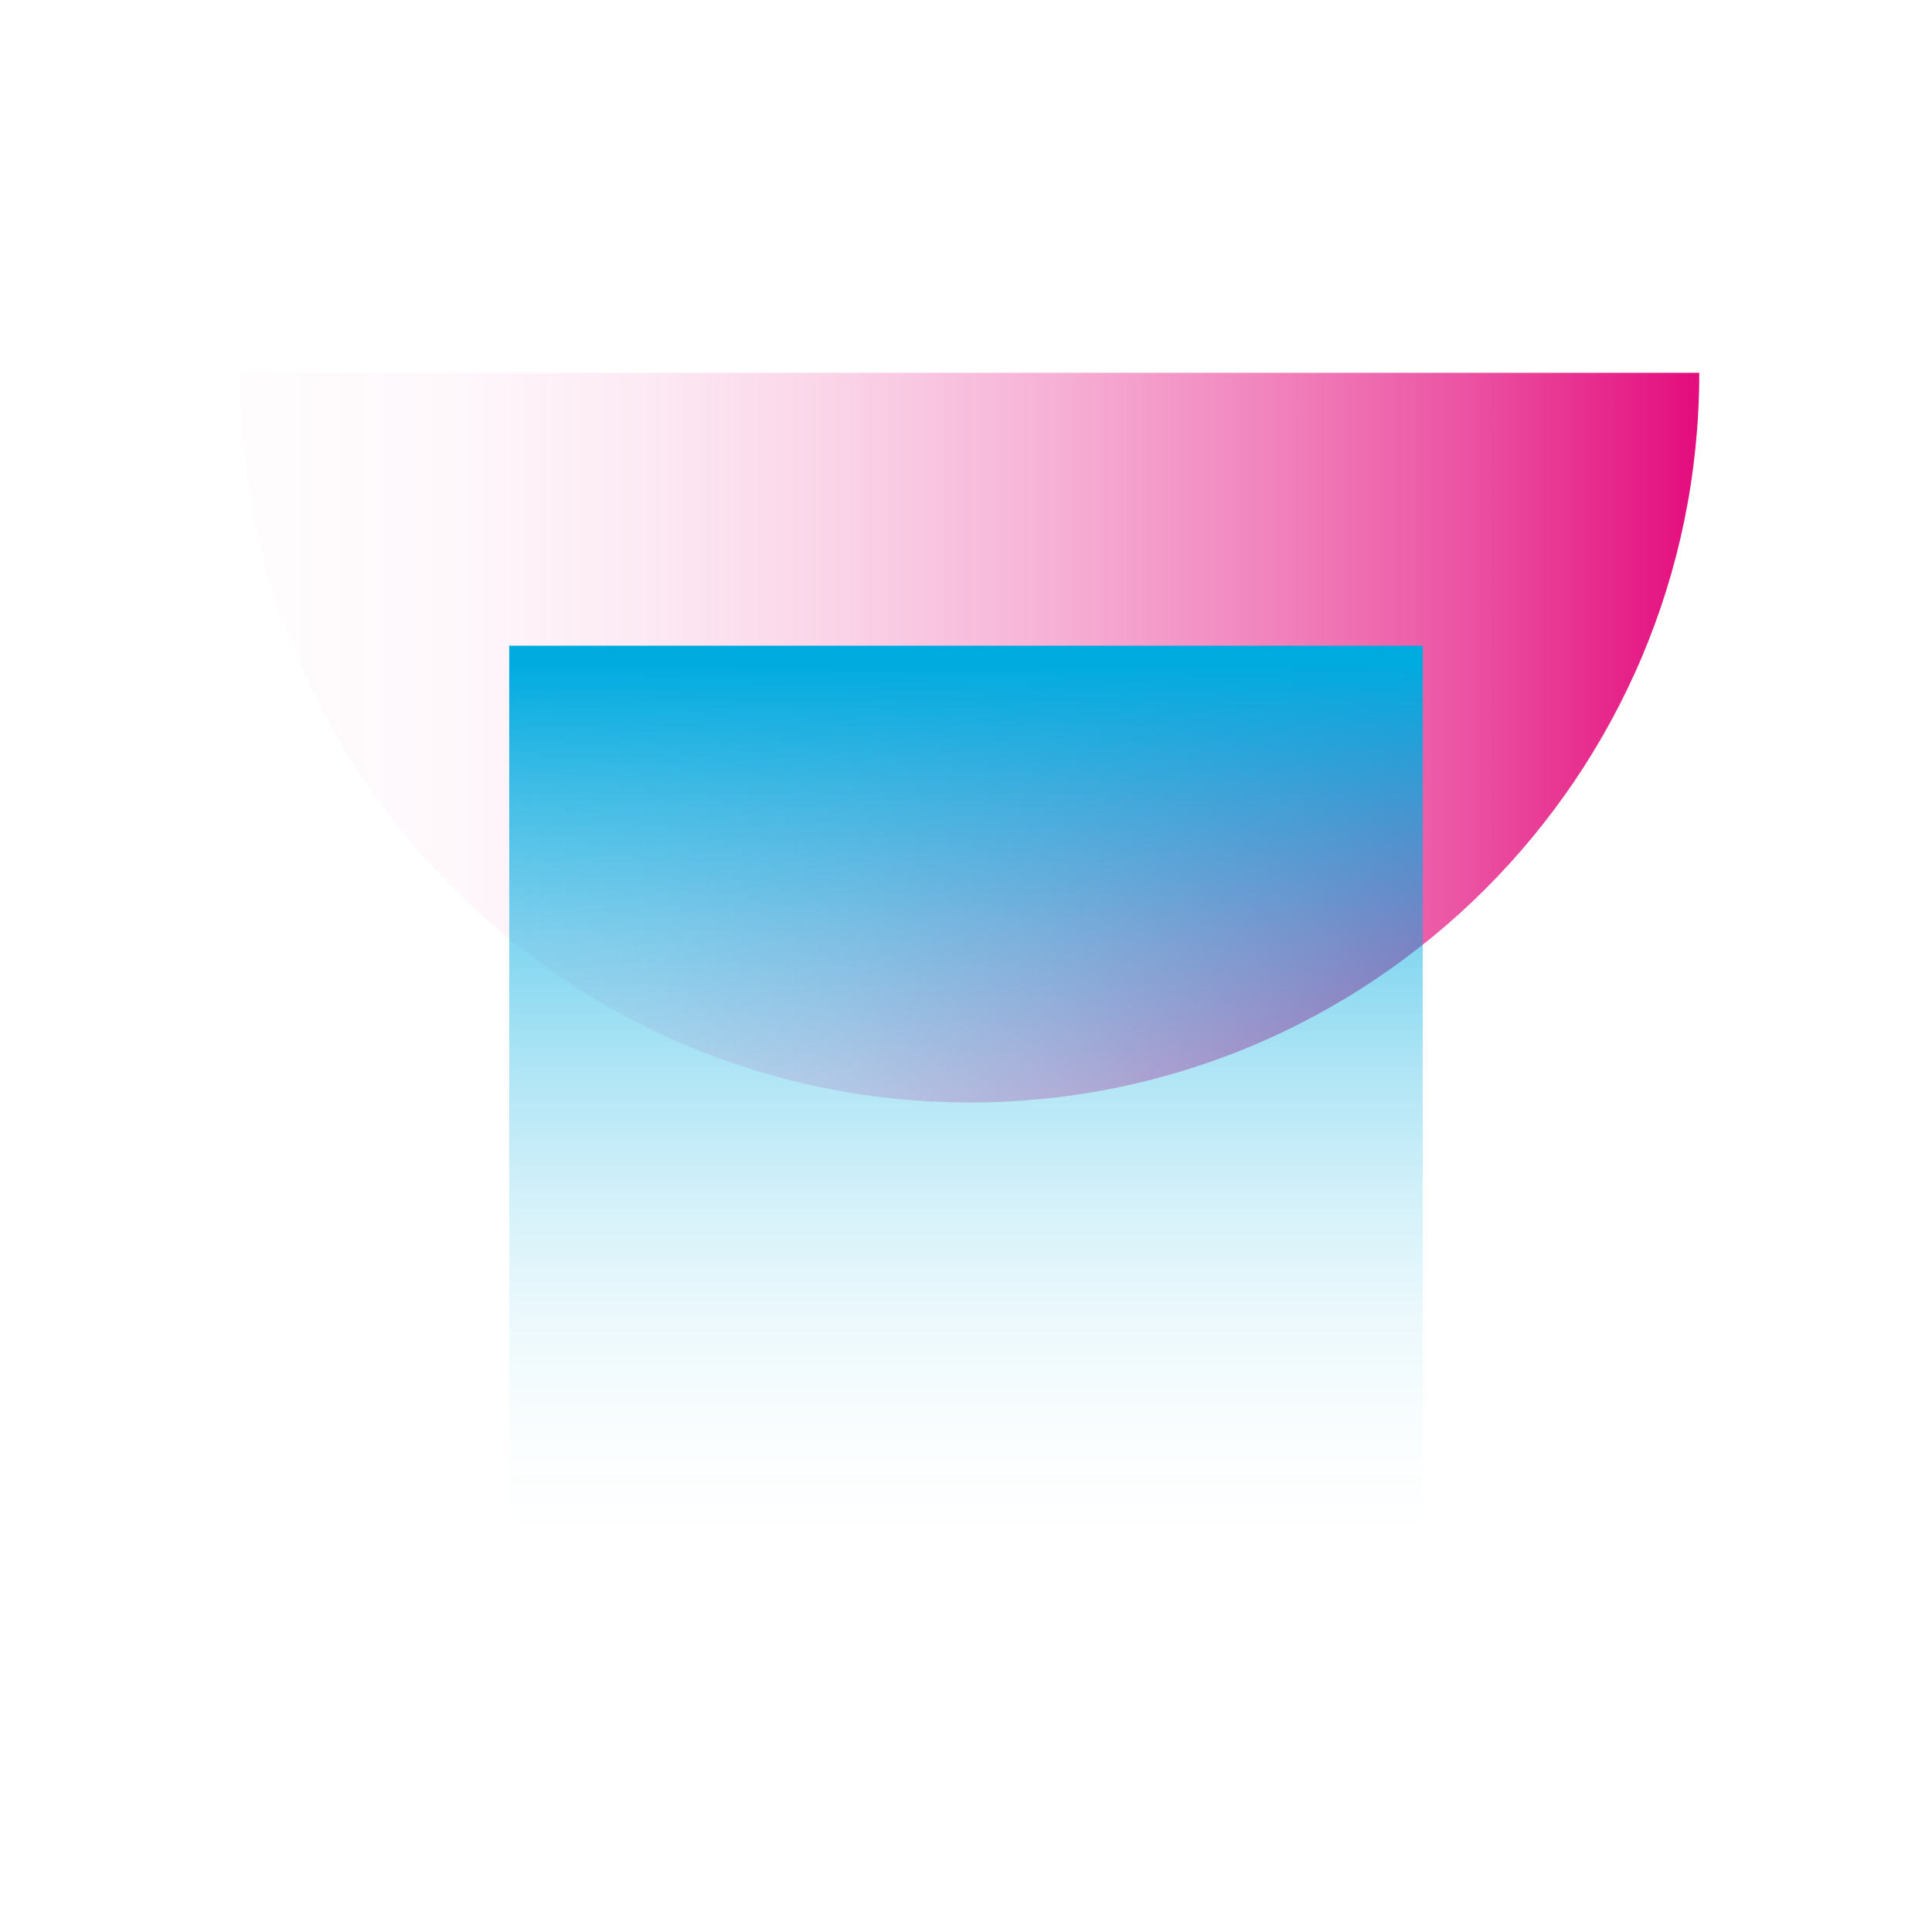
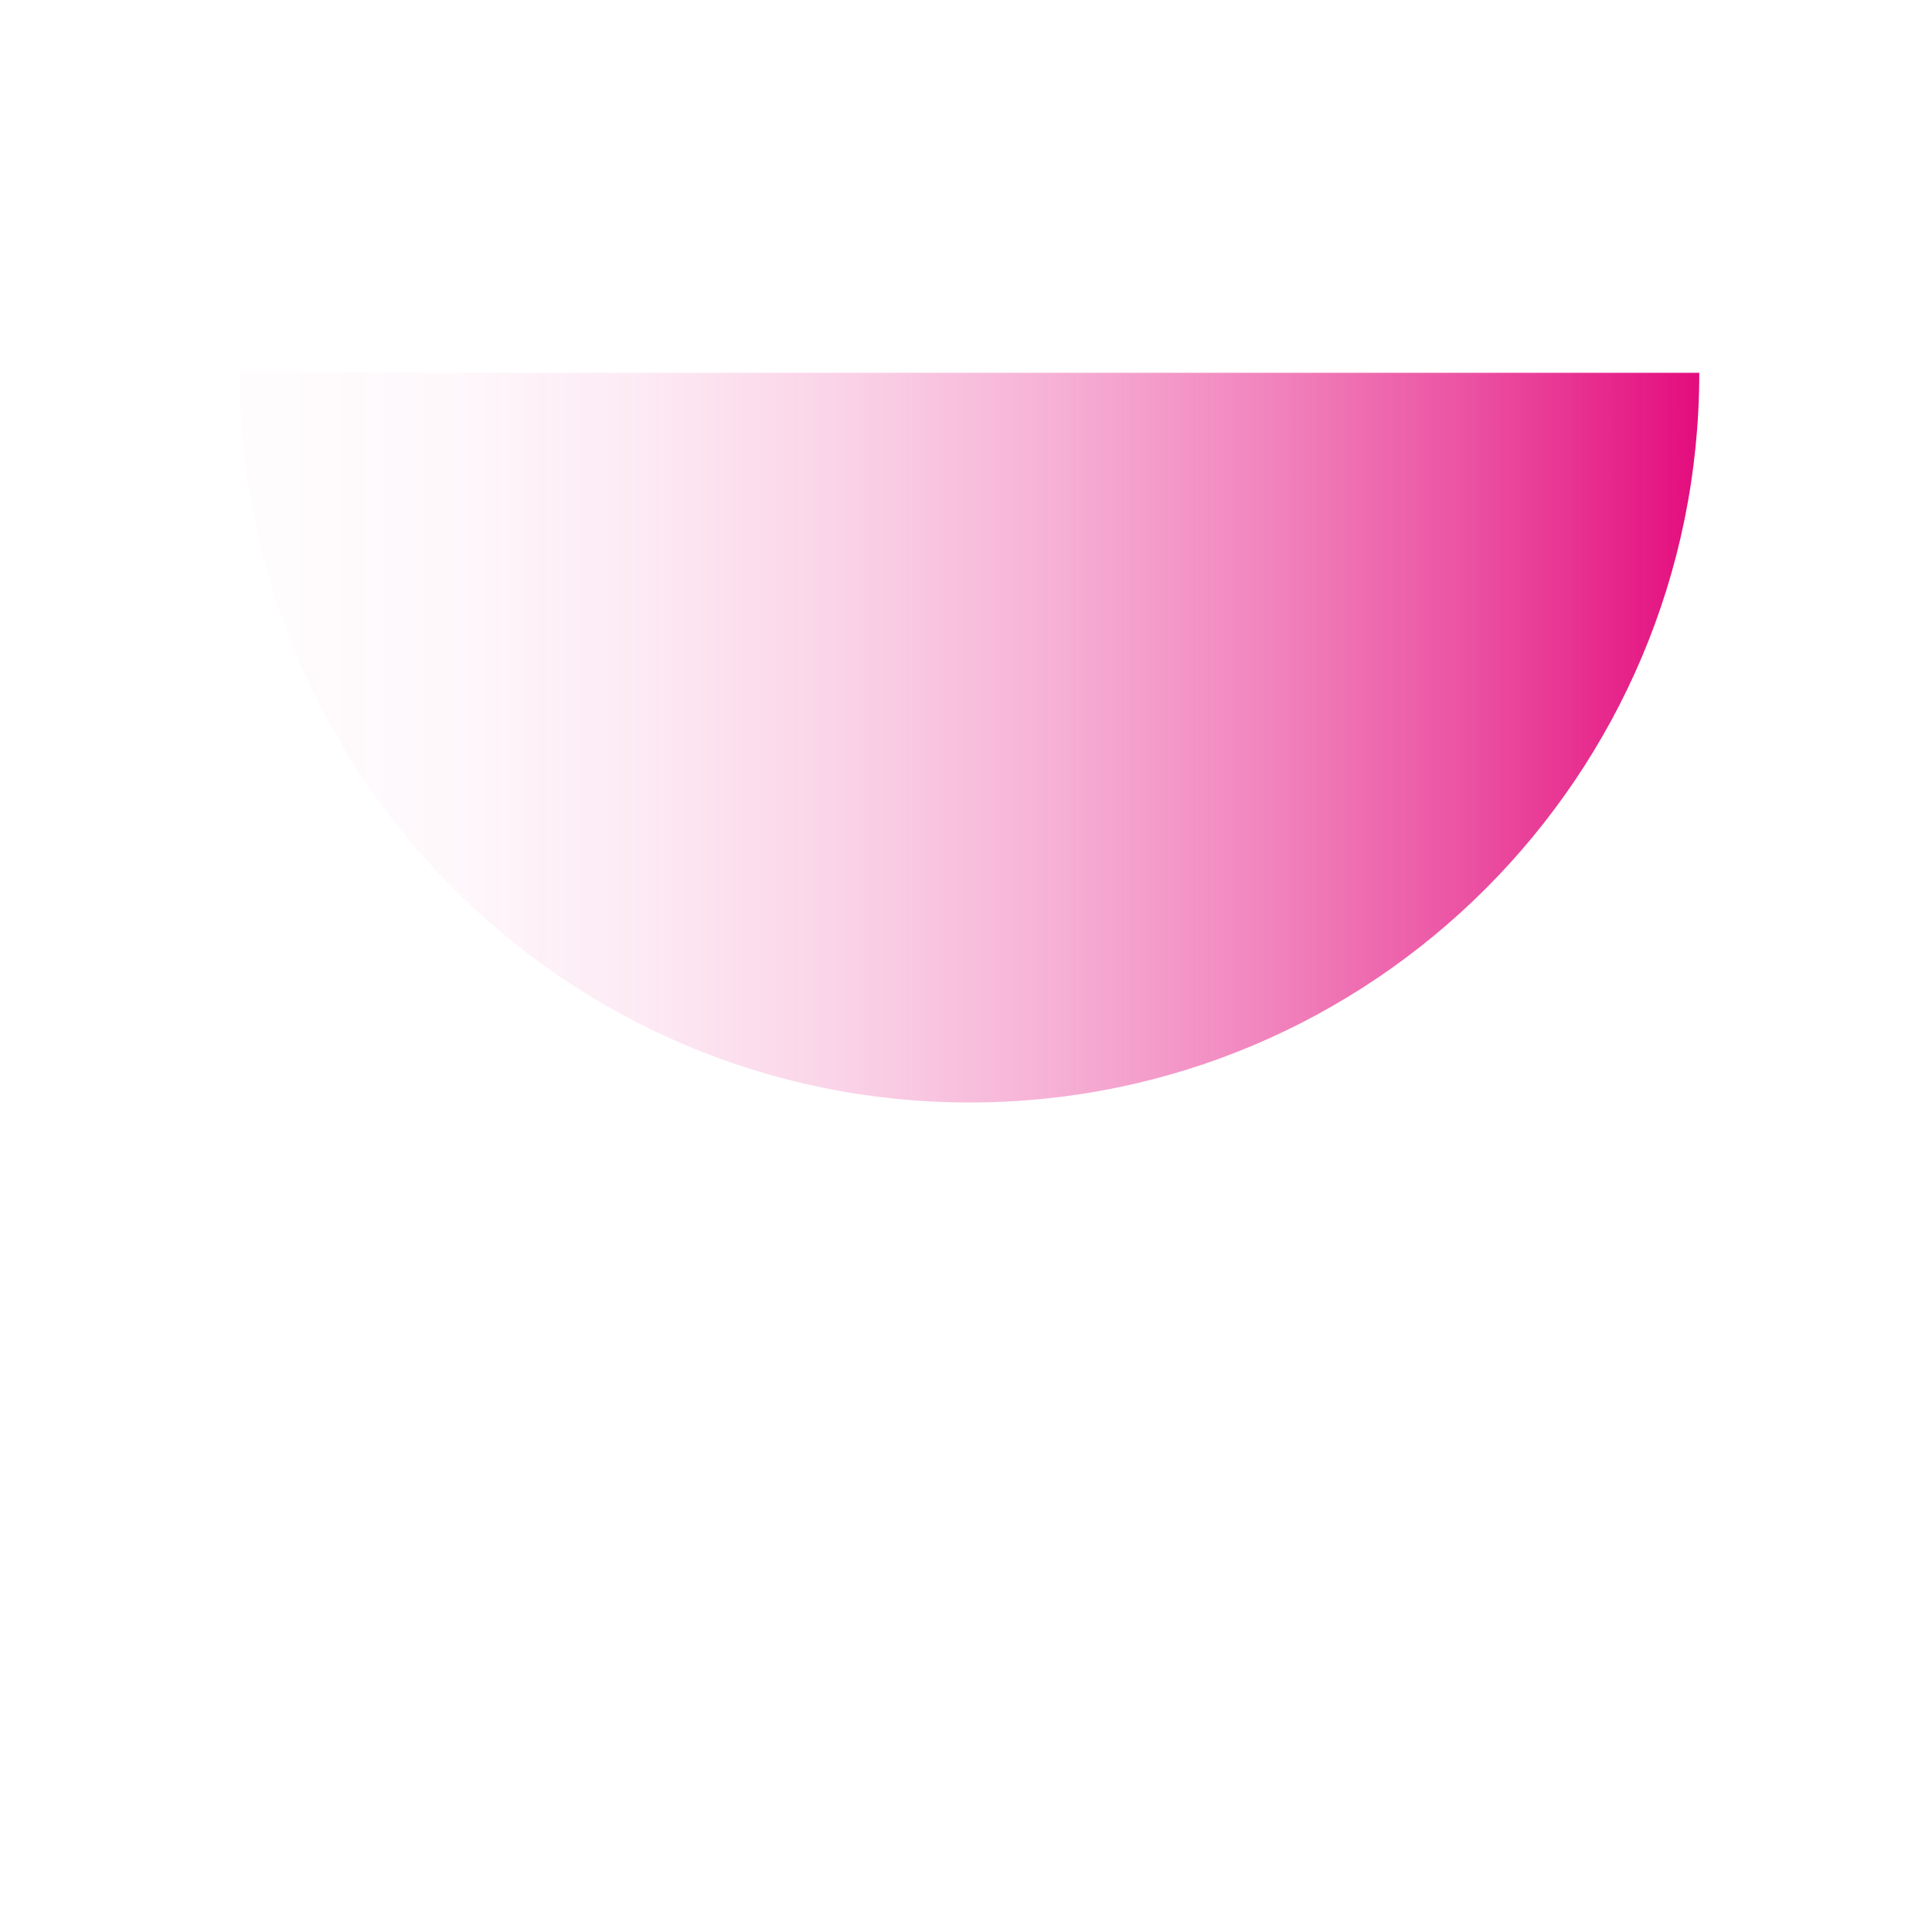
<svg xmlns="http://www.w3.org/2000/svg" viewBox="0 0 500 500">
  <defs>
    <style>
      .cls-1 {
        fill: url(#New_Gradient_Swatch_copy_2);
      }

      .cls-2 {
        isolation: isolate;
      }

      .cls-3 {
        fill: url(#New_Gradient_Swatch);
        mix-blend-mode: multiply;
      }
    </style>
    <linearGradient id="New_Gradient_Swatch" data-name="New Gradient Swatch" x1="740.022" y1="164.013" x2="1120.766" y2="164.013" gradientTransform="translate(1188.282 354.918) rotate(-180)" gradientUnits="userSpaceOnUse">
      <stop offset="0" stop-color="#e20177" />
      <stop offset=".048" stop-color="#e20177" stop-opacity=".909" />
      <stop offset=".186" stop-color="#e20177" stop-opacity=".673" />
      <stop offset=".326" stop-color="#e20177" stop-opacity=".47" />
      <stop offset=".464" stop-color="#e20177" stop-opacity=".304" />
      <stop offset=".602" stop-color="#e20177" stop-opacity=".175" />
      <stop offset=".738" stop-color="#e20177" stop-opacity=".084" />
      <stop offset=".871" stop-color="#e20177" stop-opacity=".028" />
      <stop offset="1" stop-color="#e20177" stop-opacity=".01" />
    </linearGradient>
    <linearGradient id="New_Gradient_Swatch_copy_2" data-name="New Gradient Swatch copy 2" x1="250" y1="171.652" x2="250" y2="397.056" gradientTransform="translate(-35.325 535.325) rotate(-90)" gradientUnits="userSpaceOnUse">
      <stop offset="0" stop-color="#00abe0" />
      <stop offset=".021" stop-color="#00abe0" stop-opacity=".961" />
      <stop offset=".169" stop-color="#00abe0" stop-opacity=".709" />
      <stop offset=".318" stop-color="#00abe0" stop-opacity=".492" />
      <stop offset=".464" stop-color="#00abe0" stop-opacity=".315" />
      <stop offset=".607" stop-color="#00abe0" stop-opacity=".177" />
      <stop offset=".746" stop-color="#00abe0" stop-opacity=".079" />
      <stop offset=".879" stop-color="#00abe0" stop-opacity=".02" />
      <stop offset="1" stop-color="#00abe0" stop-opacity="0" />
    </linearGradient>
  </defs>
  <g class="cls-2">
    <g id="_x35_1">
      <path class="cls-3" d="M439.772,96.485c0,104.293-84.546,188.84-188.84,188.84-104.293,0-188.84-84.546-188.84-188.84" />
-       <rect class="cls-1" x="131.783" y="167.107" width="236.435" height="236.435" transform="translate(535.325 35.325) rotate(90)" />
    </g>
  </g>
</svg>